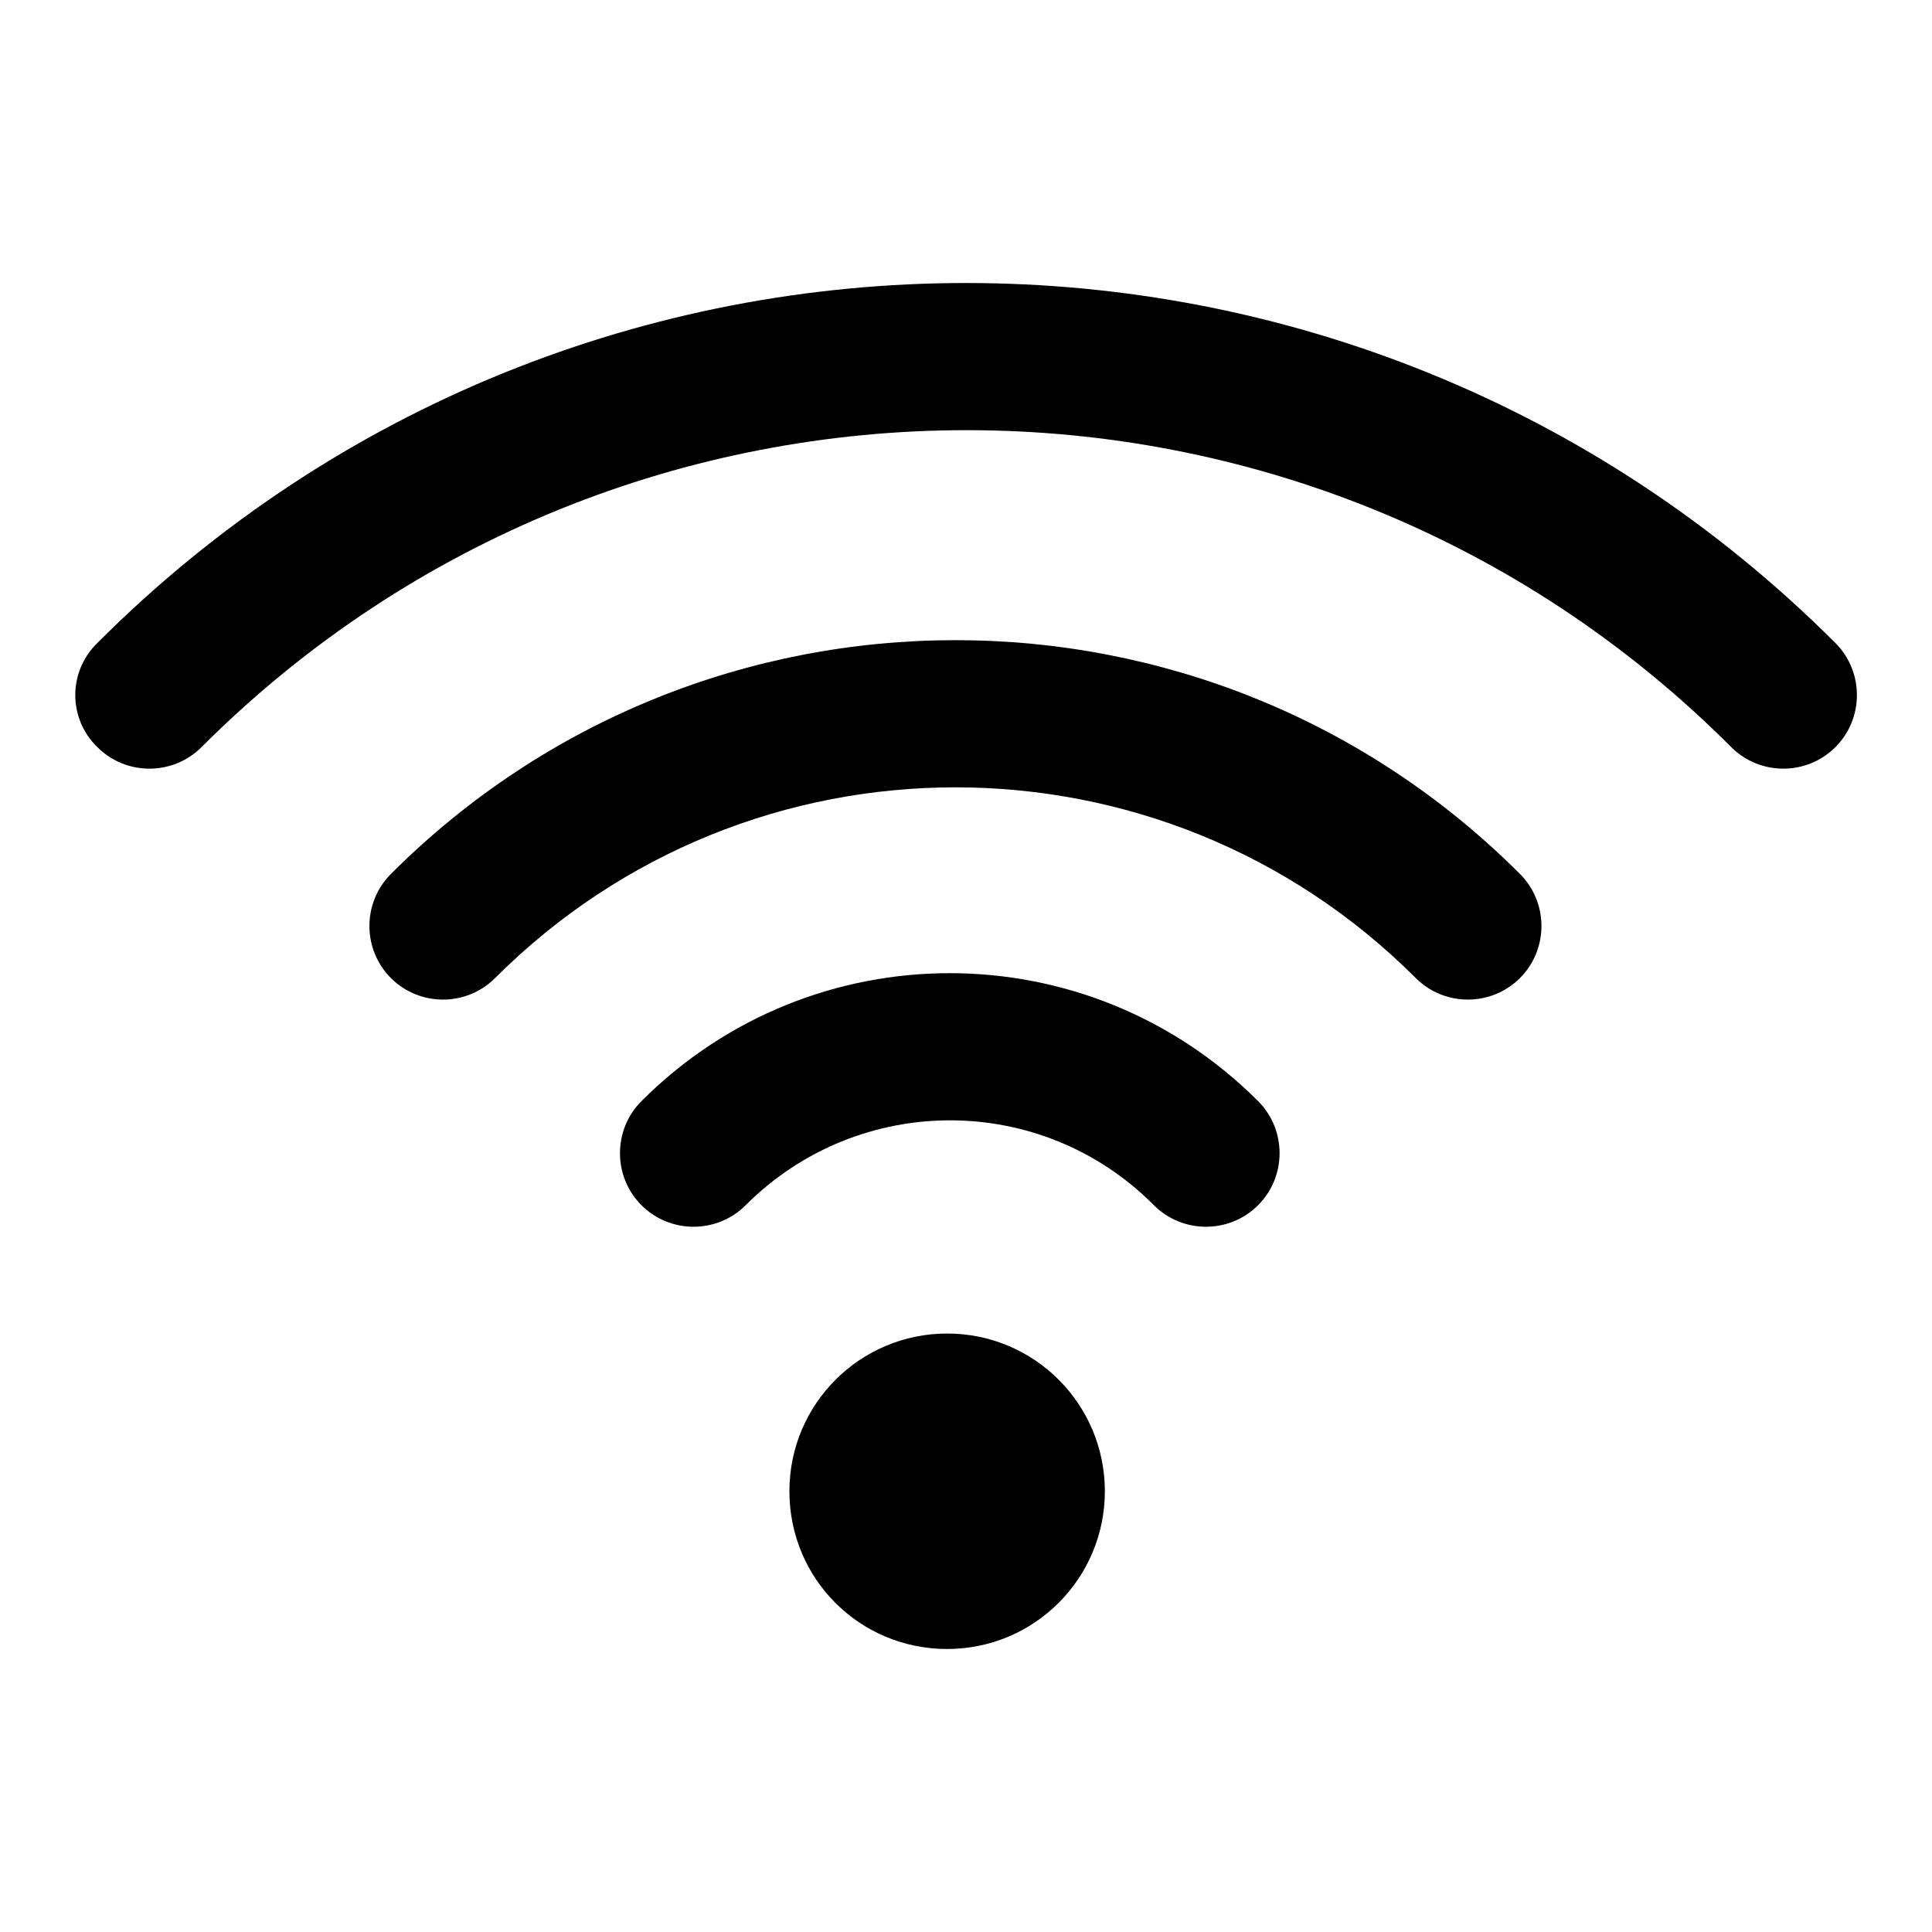
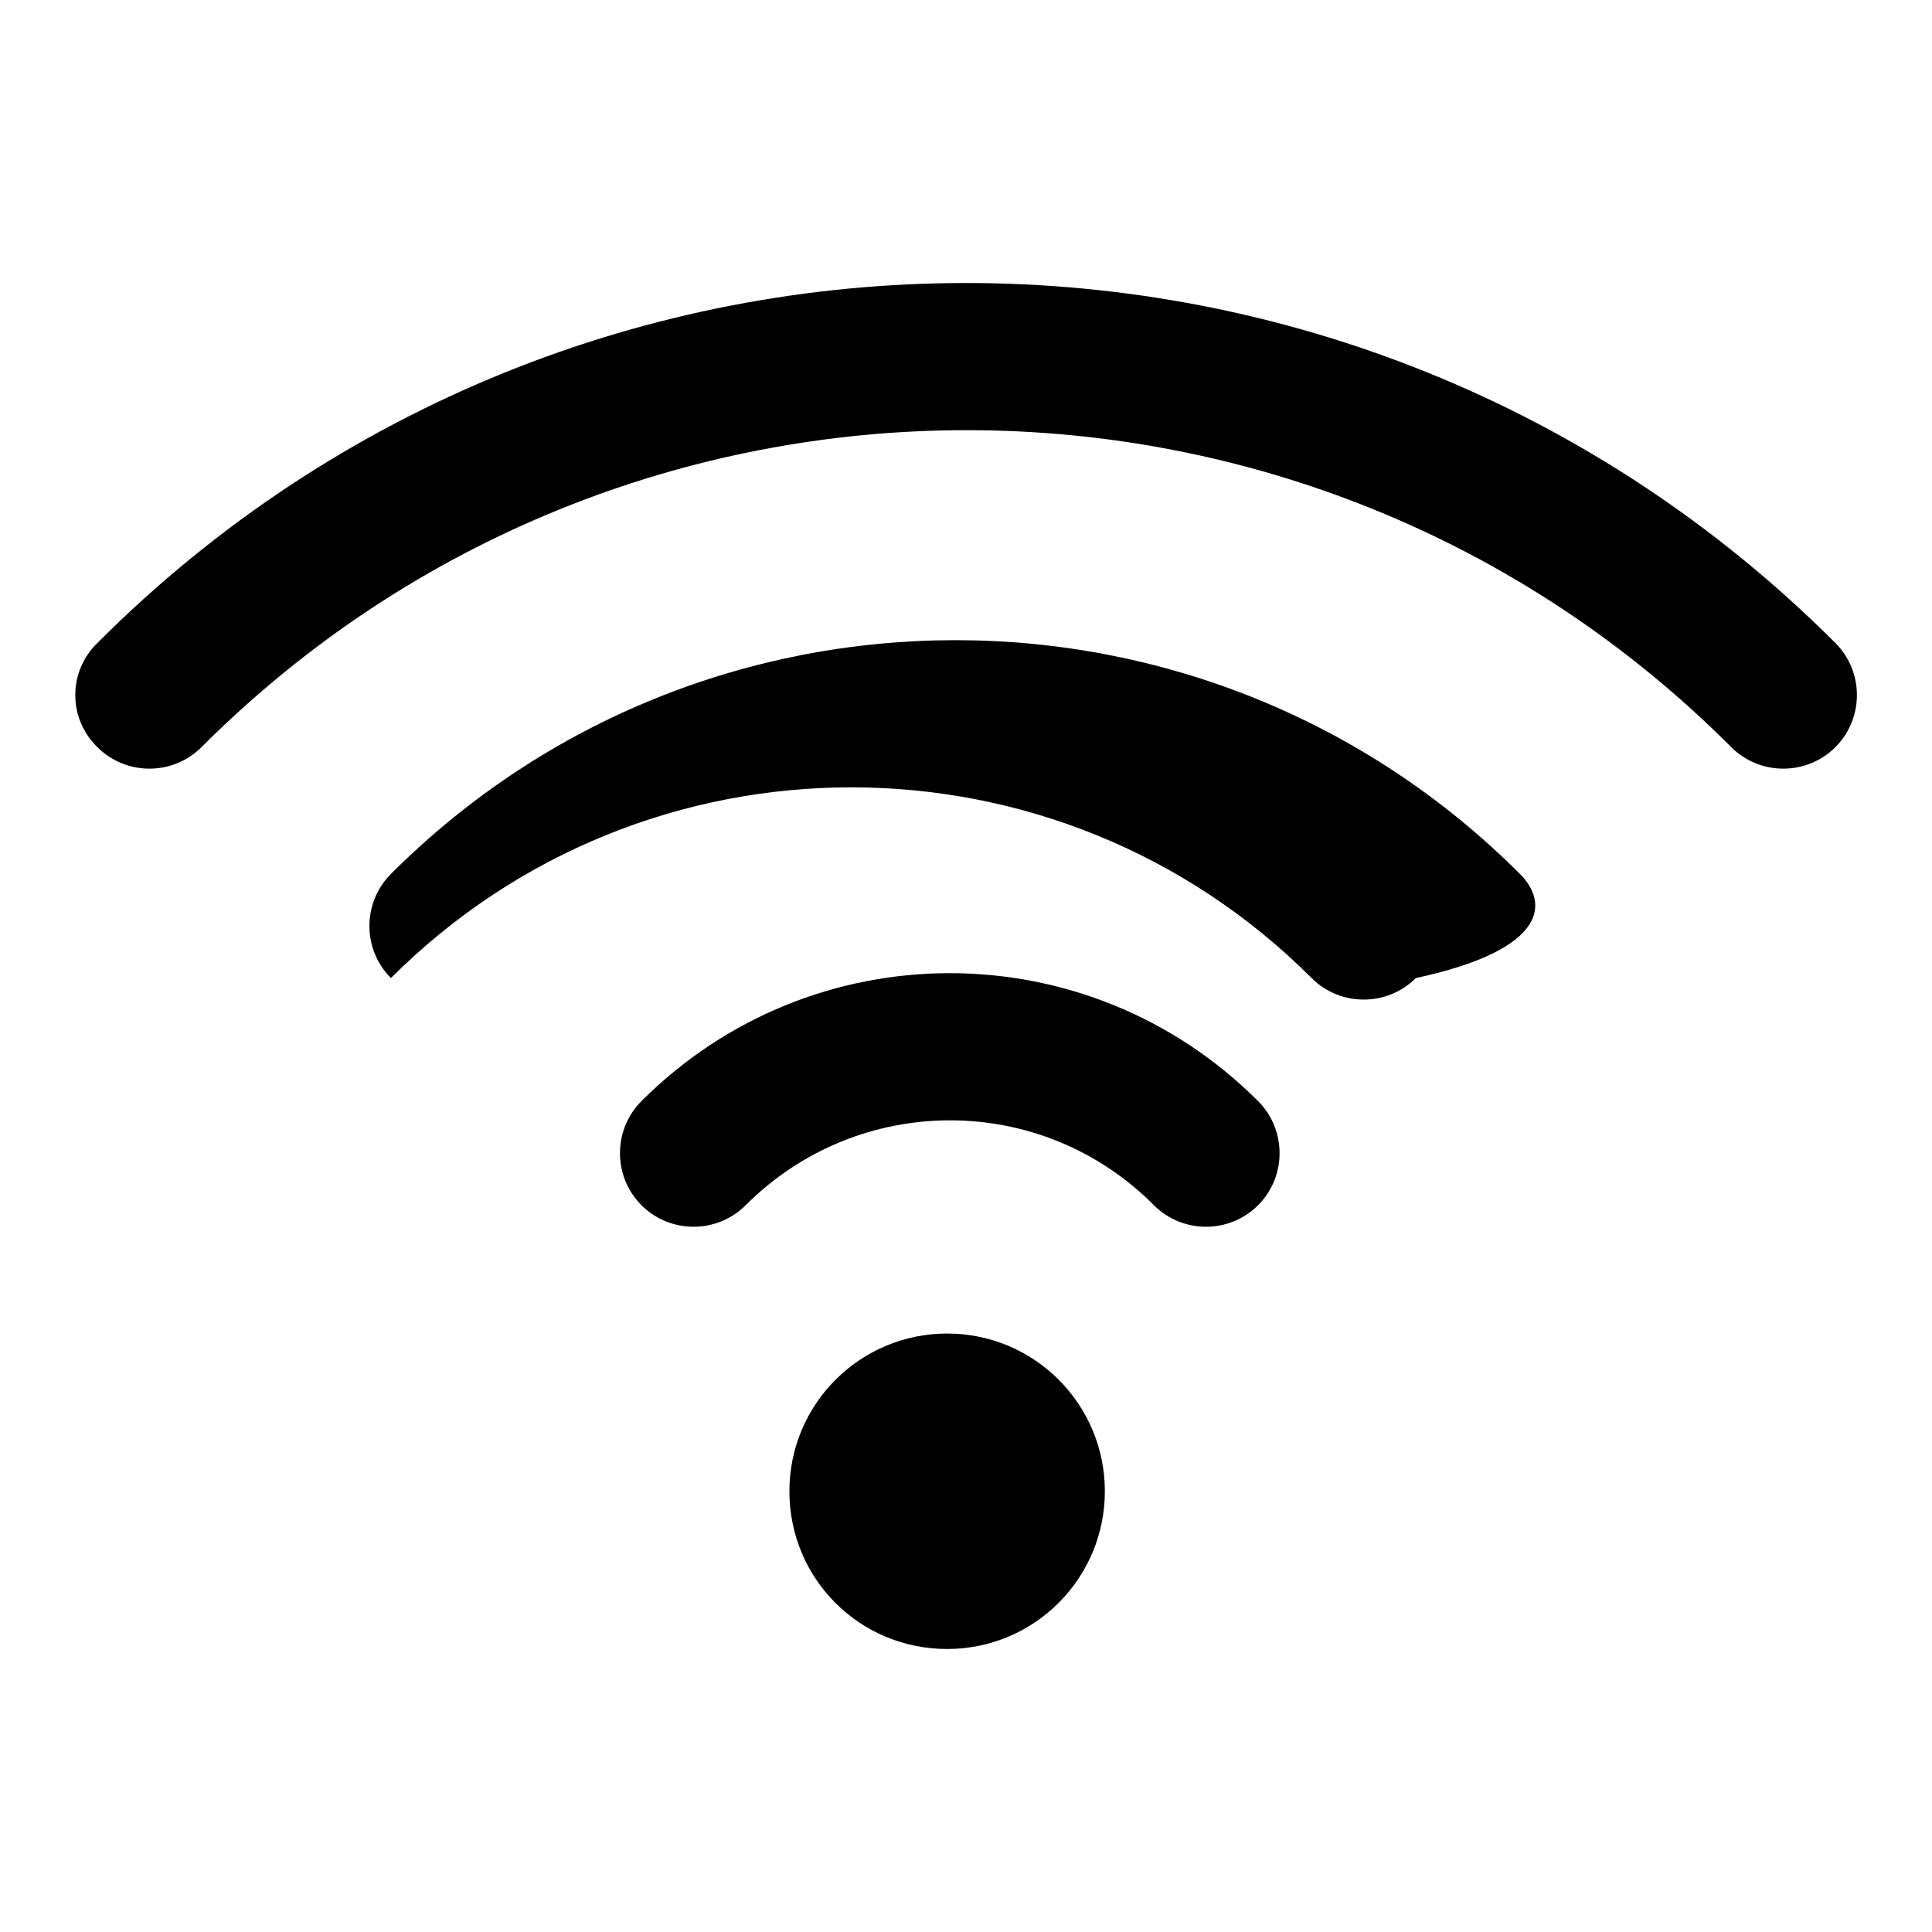
<svg xmlns="http://www.w3.org/2000/svg" version="1.1" x="0px" y="0px" viewBox="0 0 256 256" enable-background="new 0 0 256 256" xml:space="preserve">
  <g>
-     <path fill="#000000" d="M12.9,85.2C9,89,9,95.2,12.9,99c3.8,3.8,10,3.8,13.8,0c56-56,146.8-56,202.7,0c3.8,3.8,10,3.8,13.8,0 c3.8-3.8,3.8-10,0-13.8C179.6,21.6,76.4,21.6,12.9,85.2L12.9,85.2z M201.4,115.8c-41.3-41.3-108.3-41.3-149.6,0 c-3.8,3.8-3.8,10,0,13.8c3.8,3.8,10,3.8,13.8,0c33.7-33.7,88.3-33.7,122,0c3.8,3.8,10,3.8,13.8,0 C205.2,125.8,205.2,119.6,201.4,115.8L201.4,115.8z M166.7,145.9c-22.6-22.6-59.1-22.6-81.7,0c-3.8,3.8-3.8,10,0,13.8 c3.8,3.8,10,3.8,13.8,0c15-15,39.2-15,54.1,0c3.8,3.8,10,3.8,13.8,0C170.5,155.9,170.5,149.7,166.7,145.9L166.7,145.9z  M146.4,197.6c0-11.5-9.3-20.9-20.9-20.9c-11.5,0-20.9,9.3-20.9,20.9s9.3,20.9,20.9,20.9C137.1,218.5,146.4,209.1,146.4,197.6z" />
+     <path fill="#000000" d="M12.9,85.2C9,89,9,95.2,12.9,99c3.8,3.8,10,3.8,13.8,0c56-56,146.8-56,202.7,0c3.8,3.8,10,3.8,13.8,0 c3.8-3.8,3.8-10,0-13.8C179.6,21.6,76.4,21.6,12.9,85.2L12.9,85.2z M201.4,115.8c-41.3-41.3-108.3-41.3-149.6,0 c-3.8,3.8-3.8,10,0,13.8c33.7-33.7,88.3-33.7,122,0c3.8,3.8,10,3.8,13.8,0 C205.2,125.8,205.2,119.6,201.4,115.8L201.4,115.8z M166.7,145.9c-22.6-22.6-59.1-22.6-81.7,0c-3.8,3.8-3.8,10,0,13.8 c3.8,3.8,10,3.8,13.8,0c15-15,39.2-15,54.1,0c3.8,3.8,10,3.8,13.8,0C170.5,155.9,170.5,149.7,166.7,145.9L166.7,145.9z  M146.4,197.6c0-11.5-9.3-20.9-20.9-20.9c-11.5,0-20.9,9.3-20.9,20.9s9.3,20.9,20.9,20.9C137.1,218.5,146.4,209.1,146.4,197.6z" />
  </g>
</svg>